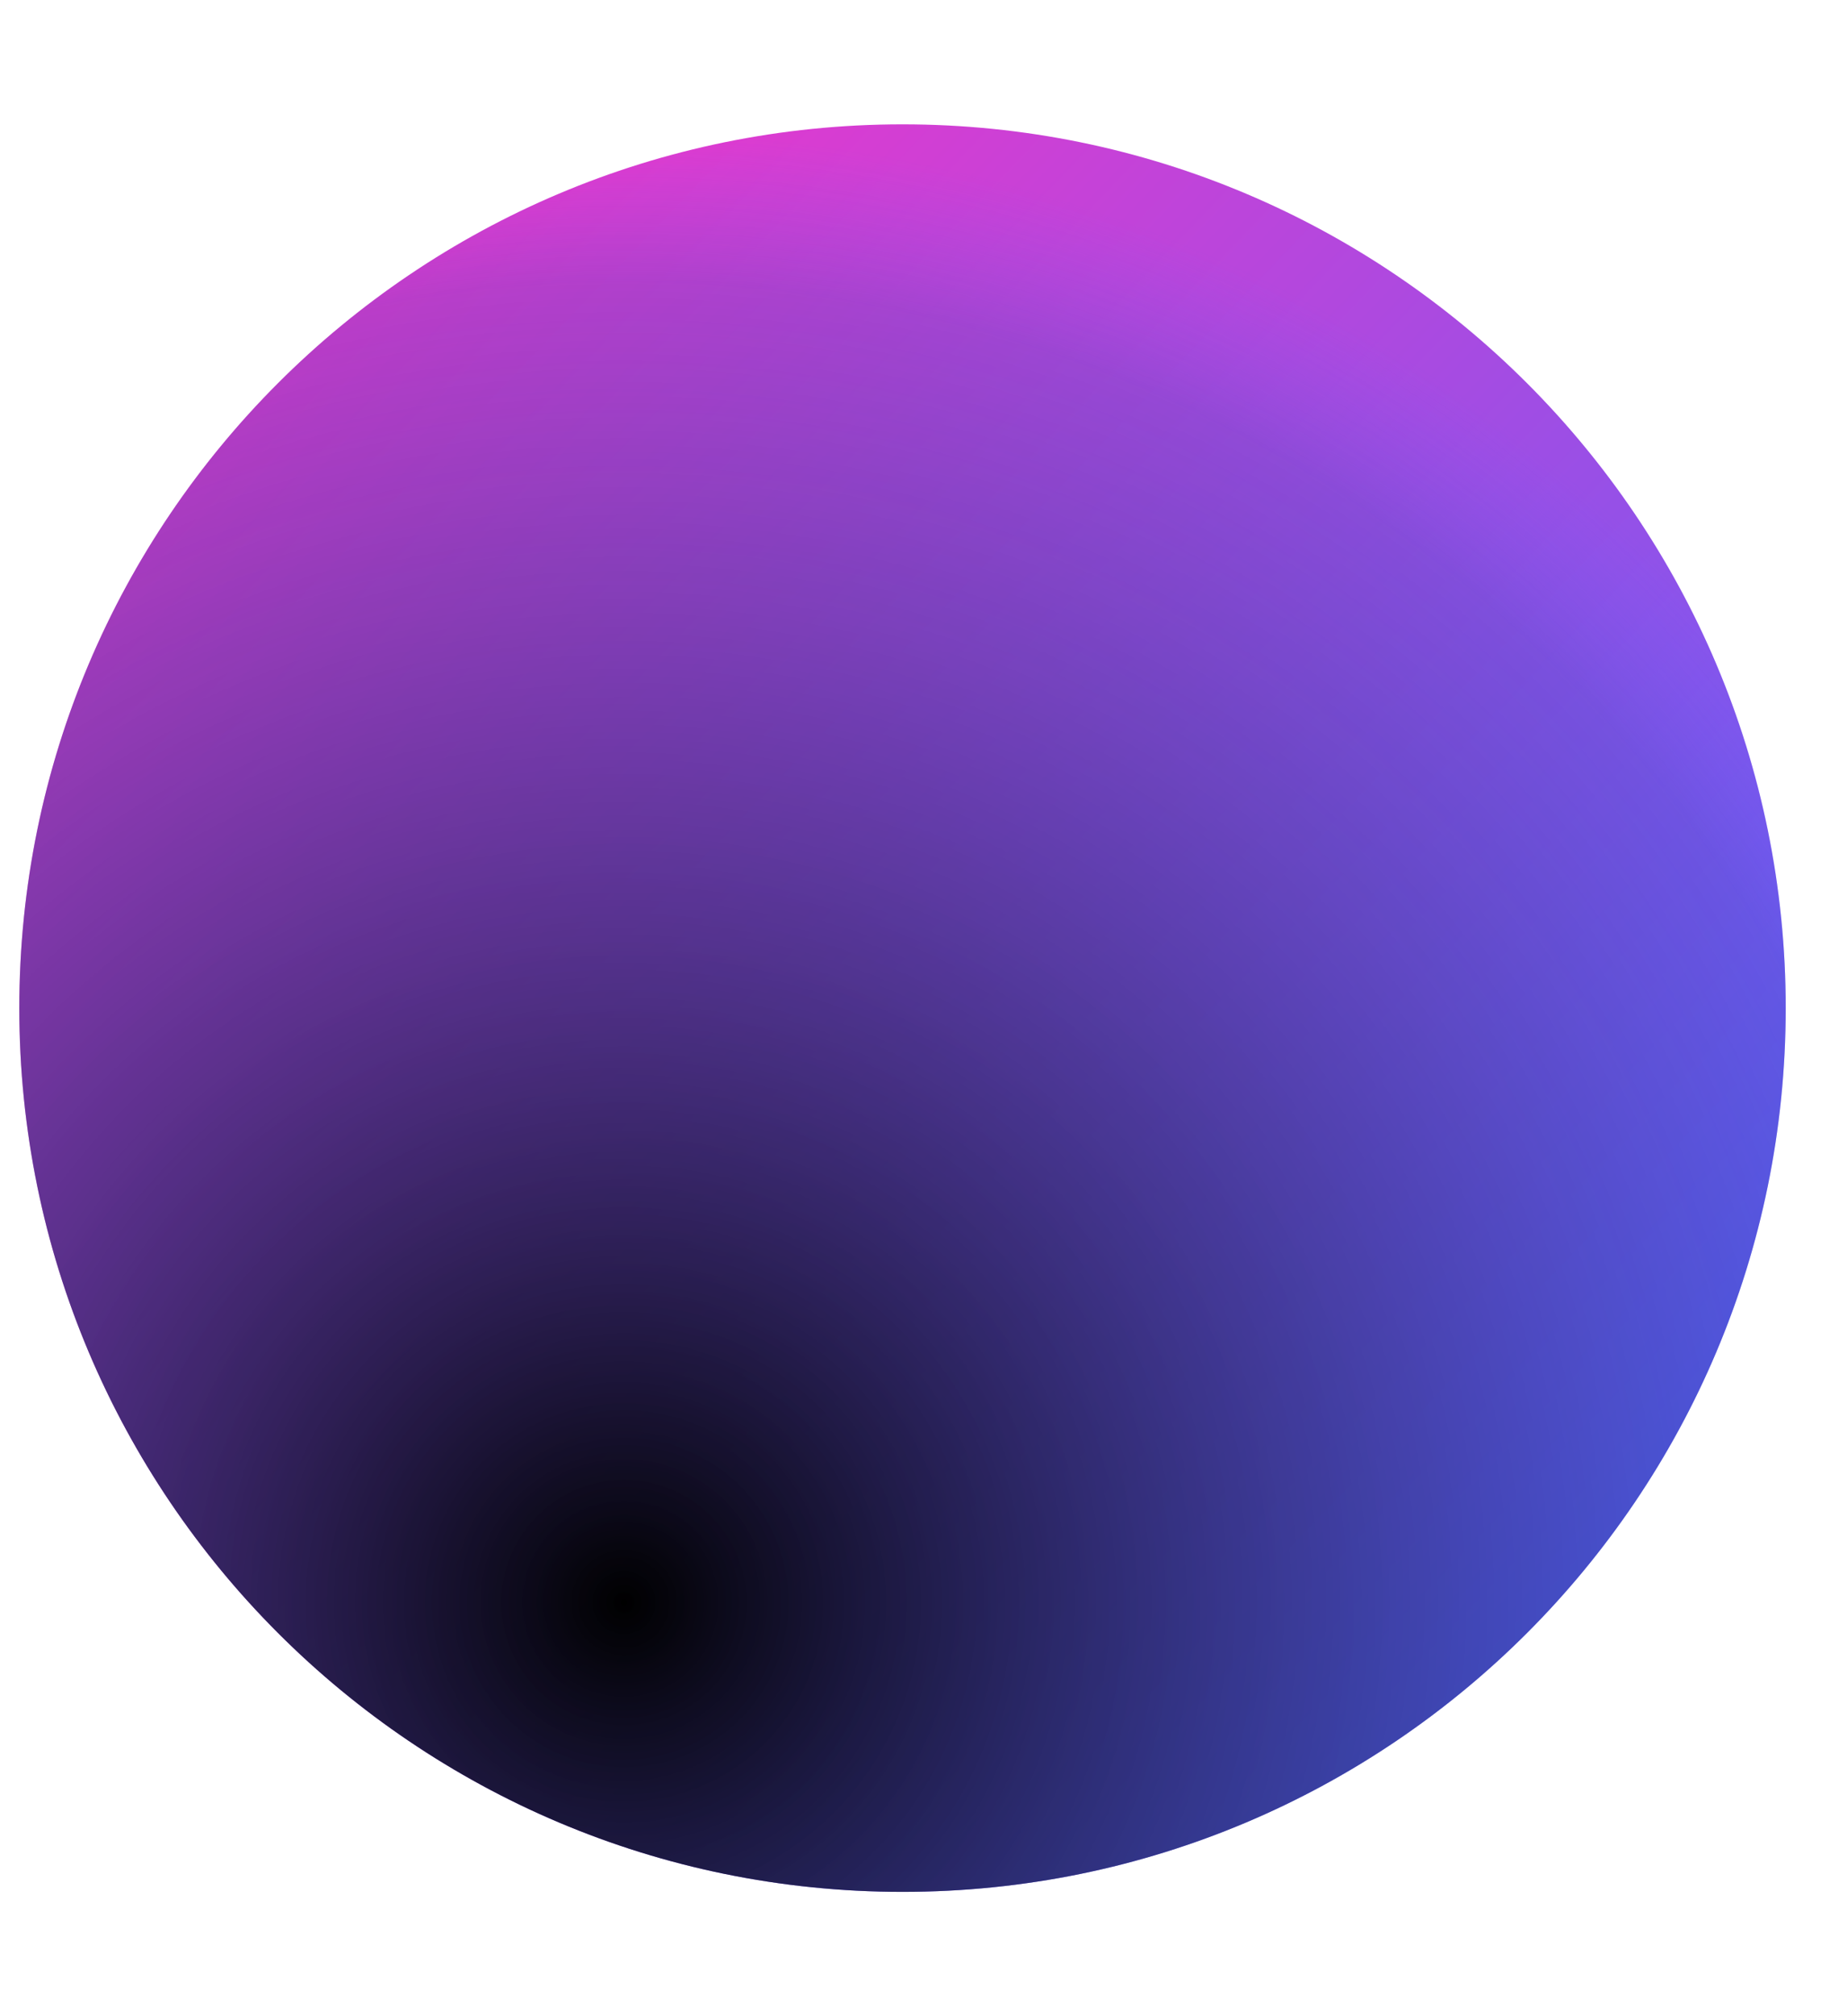
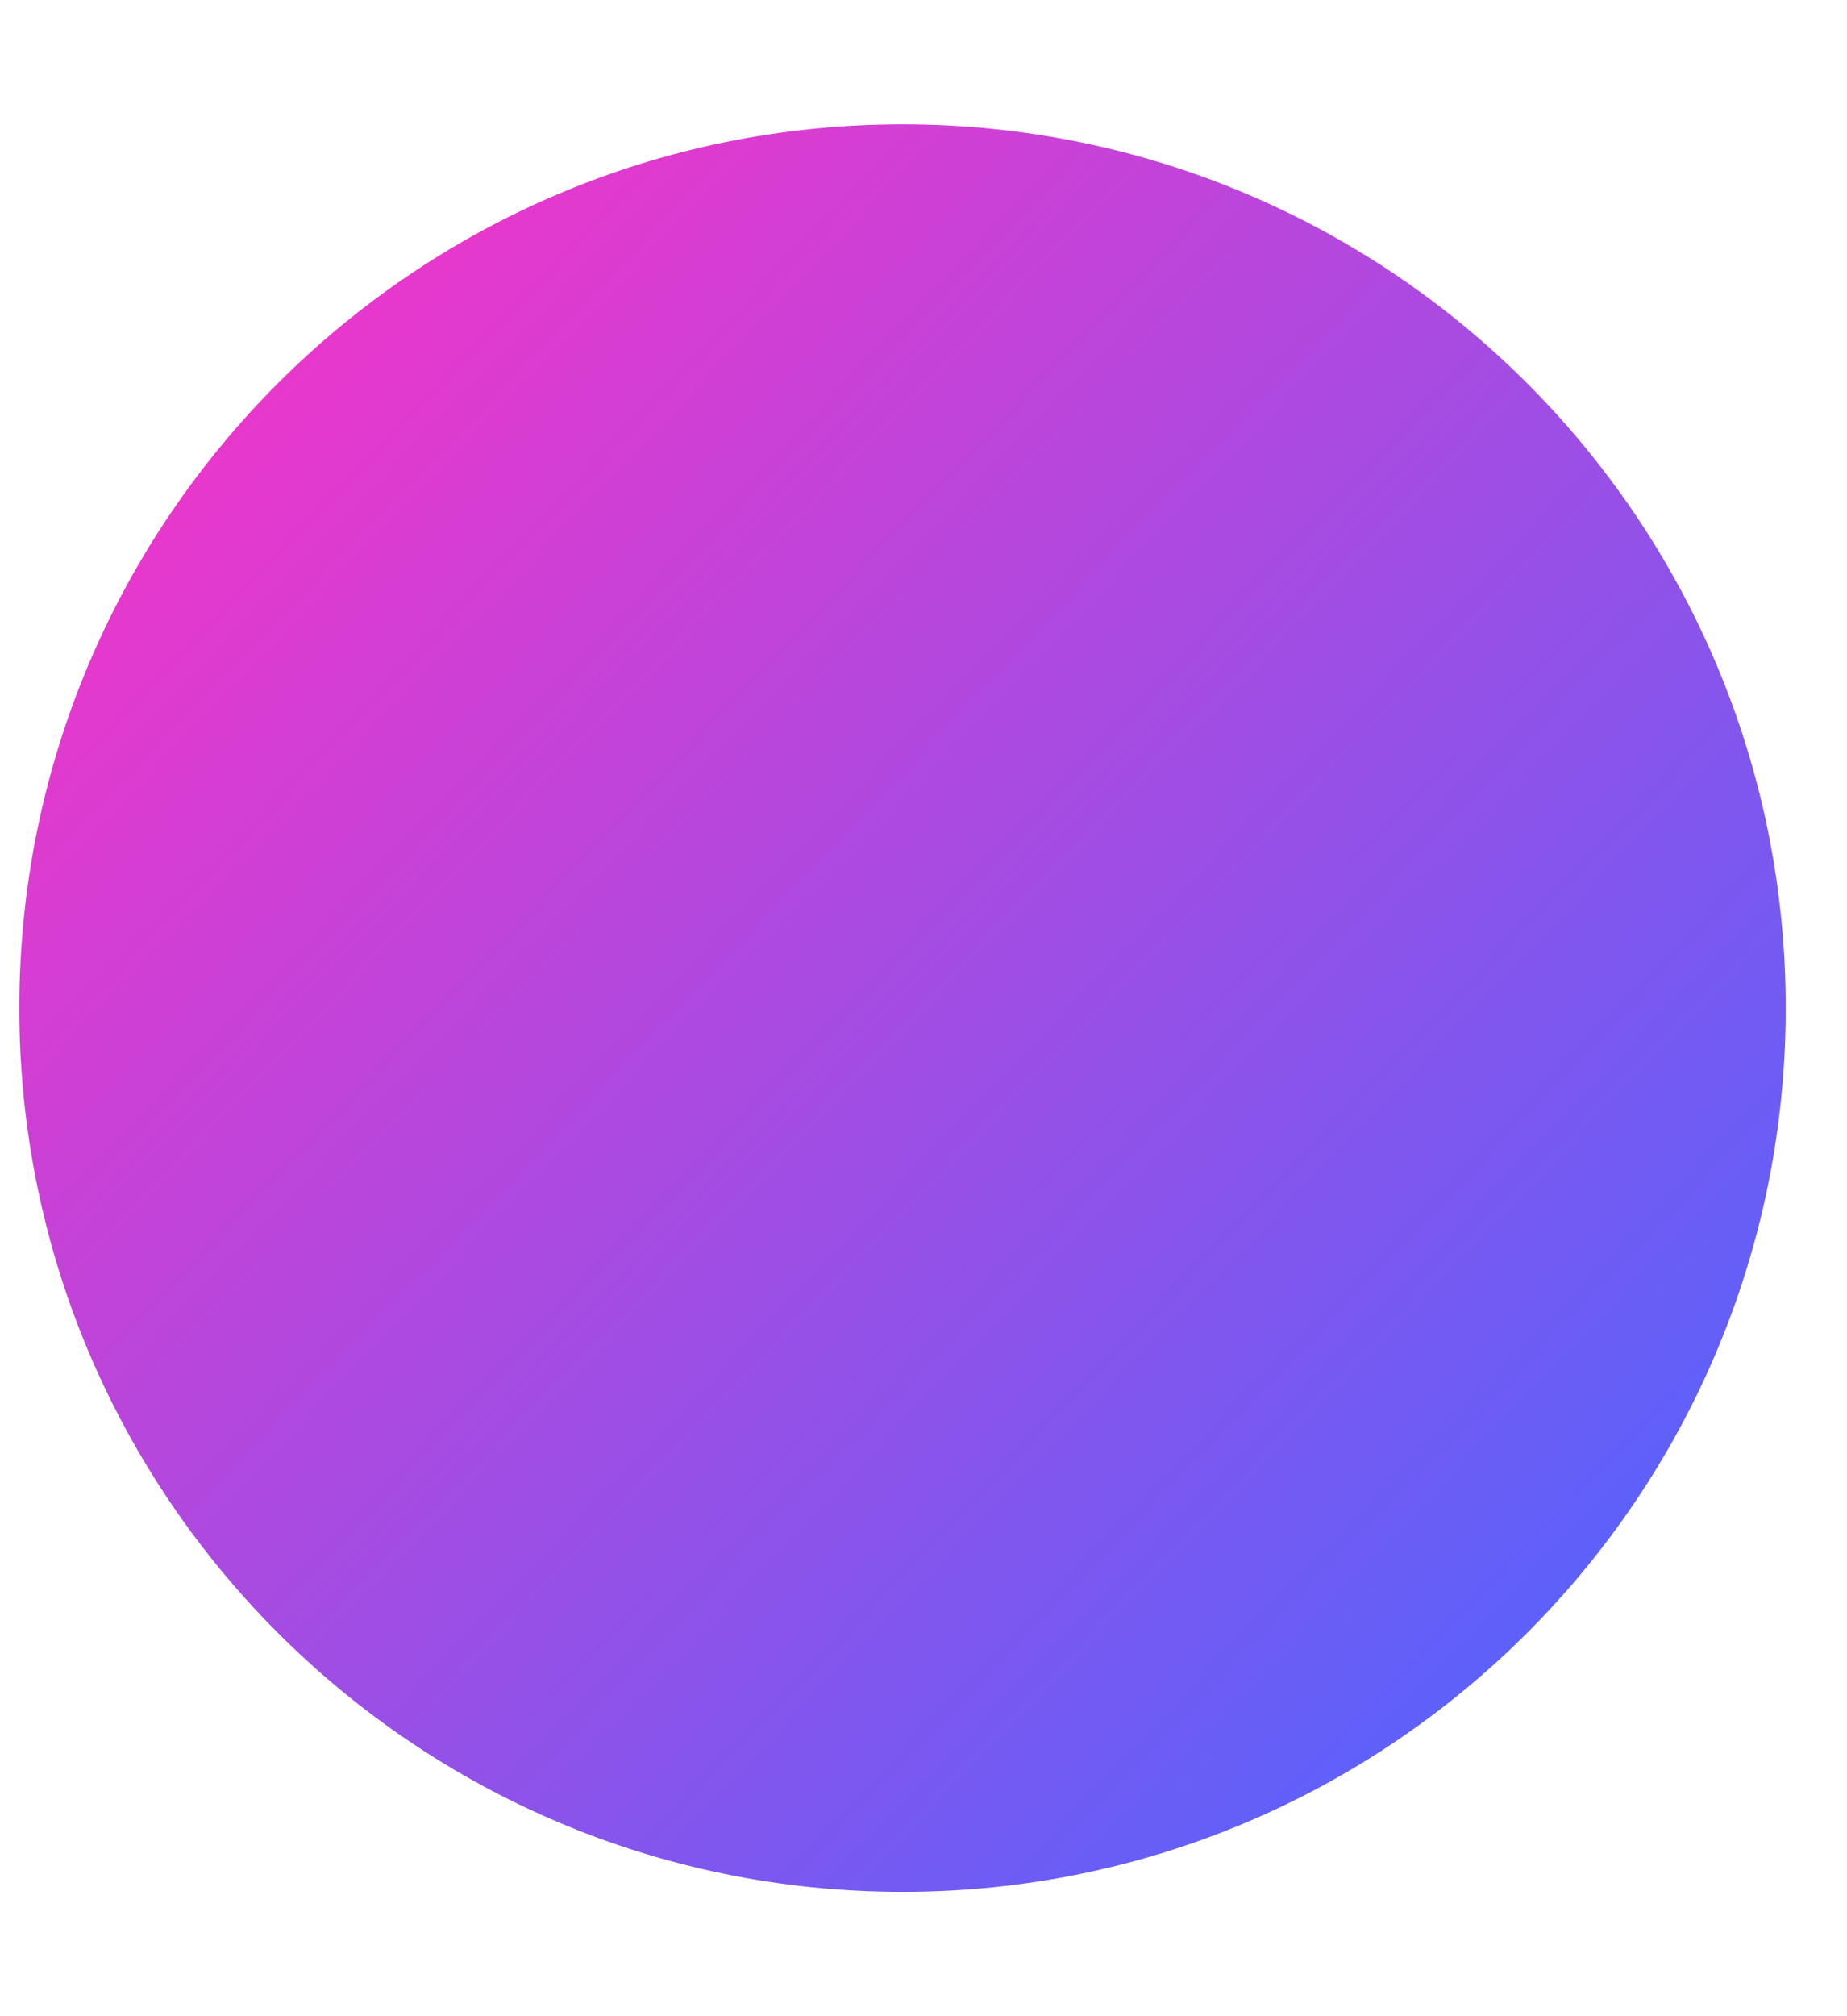
<svg xmlns="http://www.w3.org/2000/svg" width="11" height="12" viewBox="0 0 11 12" fill="none">
  <g clip-path="url(#clip0_198_50263)">
    <path d="M5.375 11.26C8.28 11.26 10.635 8.905 10.635 6C10.635 3.095 8.28 0.74 5.375 0.74C2.47 0.74 0.115 3.095 0.115 6C0.115 8.905 2.47 11.26 5.375 11.26Z" fill="url(#paint0_linear_198_50263)" />
-     <path d="M5.375 11.26C8.28 11.26 10.635 8.905 10.635 6C10.635 3.095 8.28 0.74 5.375 0.74C2.47 0.74 0.115 3.095 0.115 6C0.115 8.905 2.47 11.26 5.375 11.26Z" fill="url(#paint1_radial_198_50263)" />
  </g>
  <defs>
    <linearGradient id="paint0_linear_198_50263" x1="0.365" y1="1.18" x2="10.105" y2="10.55" gradientUnits="userSpaceOnUse">
      <stop stop-color="#FF31C5" />
      <stop offset="1" stop-color="#4C66FF" />
    </linearGradient>
    <radialGradient id="paint1_radial_198_50263" cx="0" cy="0" r="1" gradientUnits="userSpaceOnUse" gradientTransform="translate(3.715 9.54) scale(9.95)">
      <stop />
      <stop offset="0.79" stop-color="#384BBD" stop-opacity="0.26" />
      <stop offset="0.88" stop-color="#4C66FF" stop-opacity="0" />
    </radialGradient>
    <clipPath id="clip0_198_50263">
      <rect width="10.52" height="10.52" fill="white" transform="translate(0.115 0.74)" />
    </clipPath>
  </defs>
</svg>